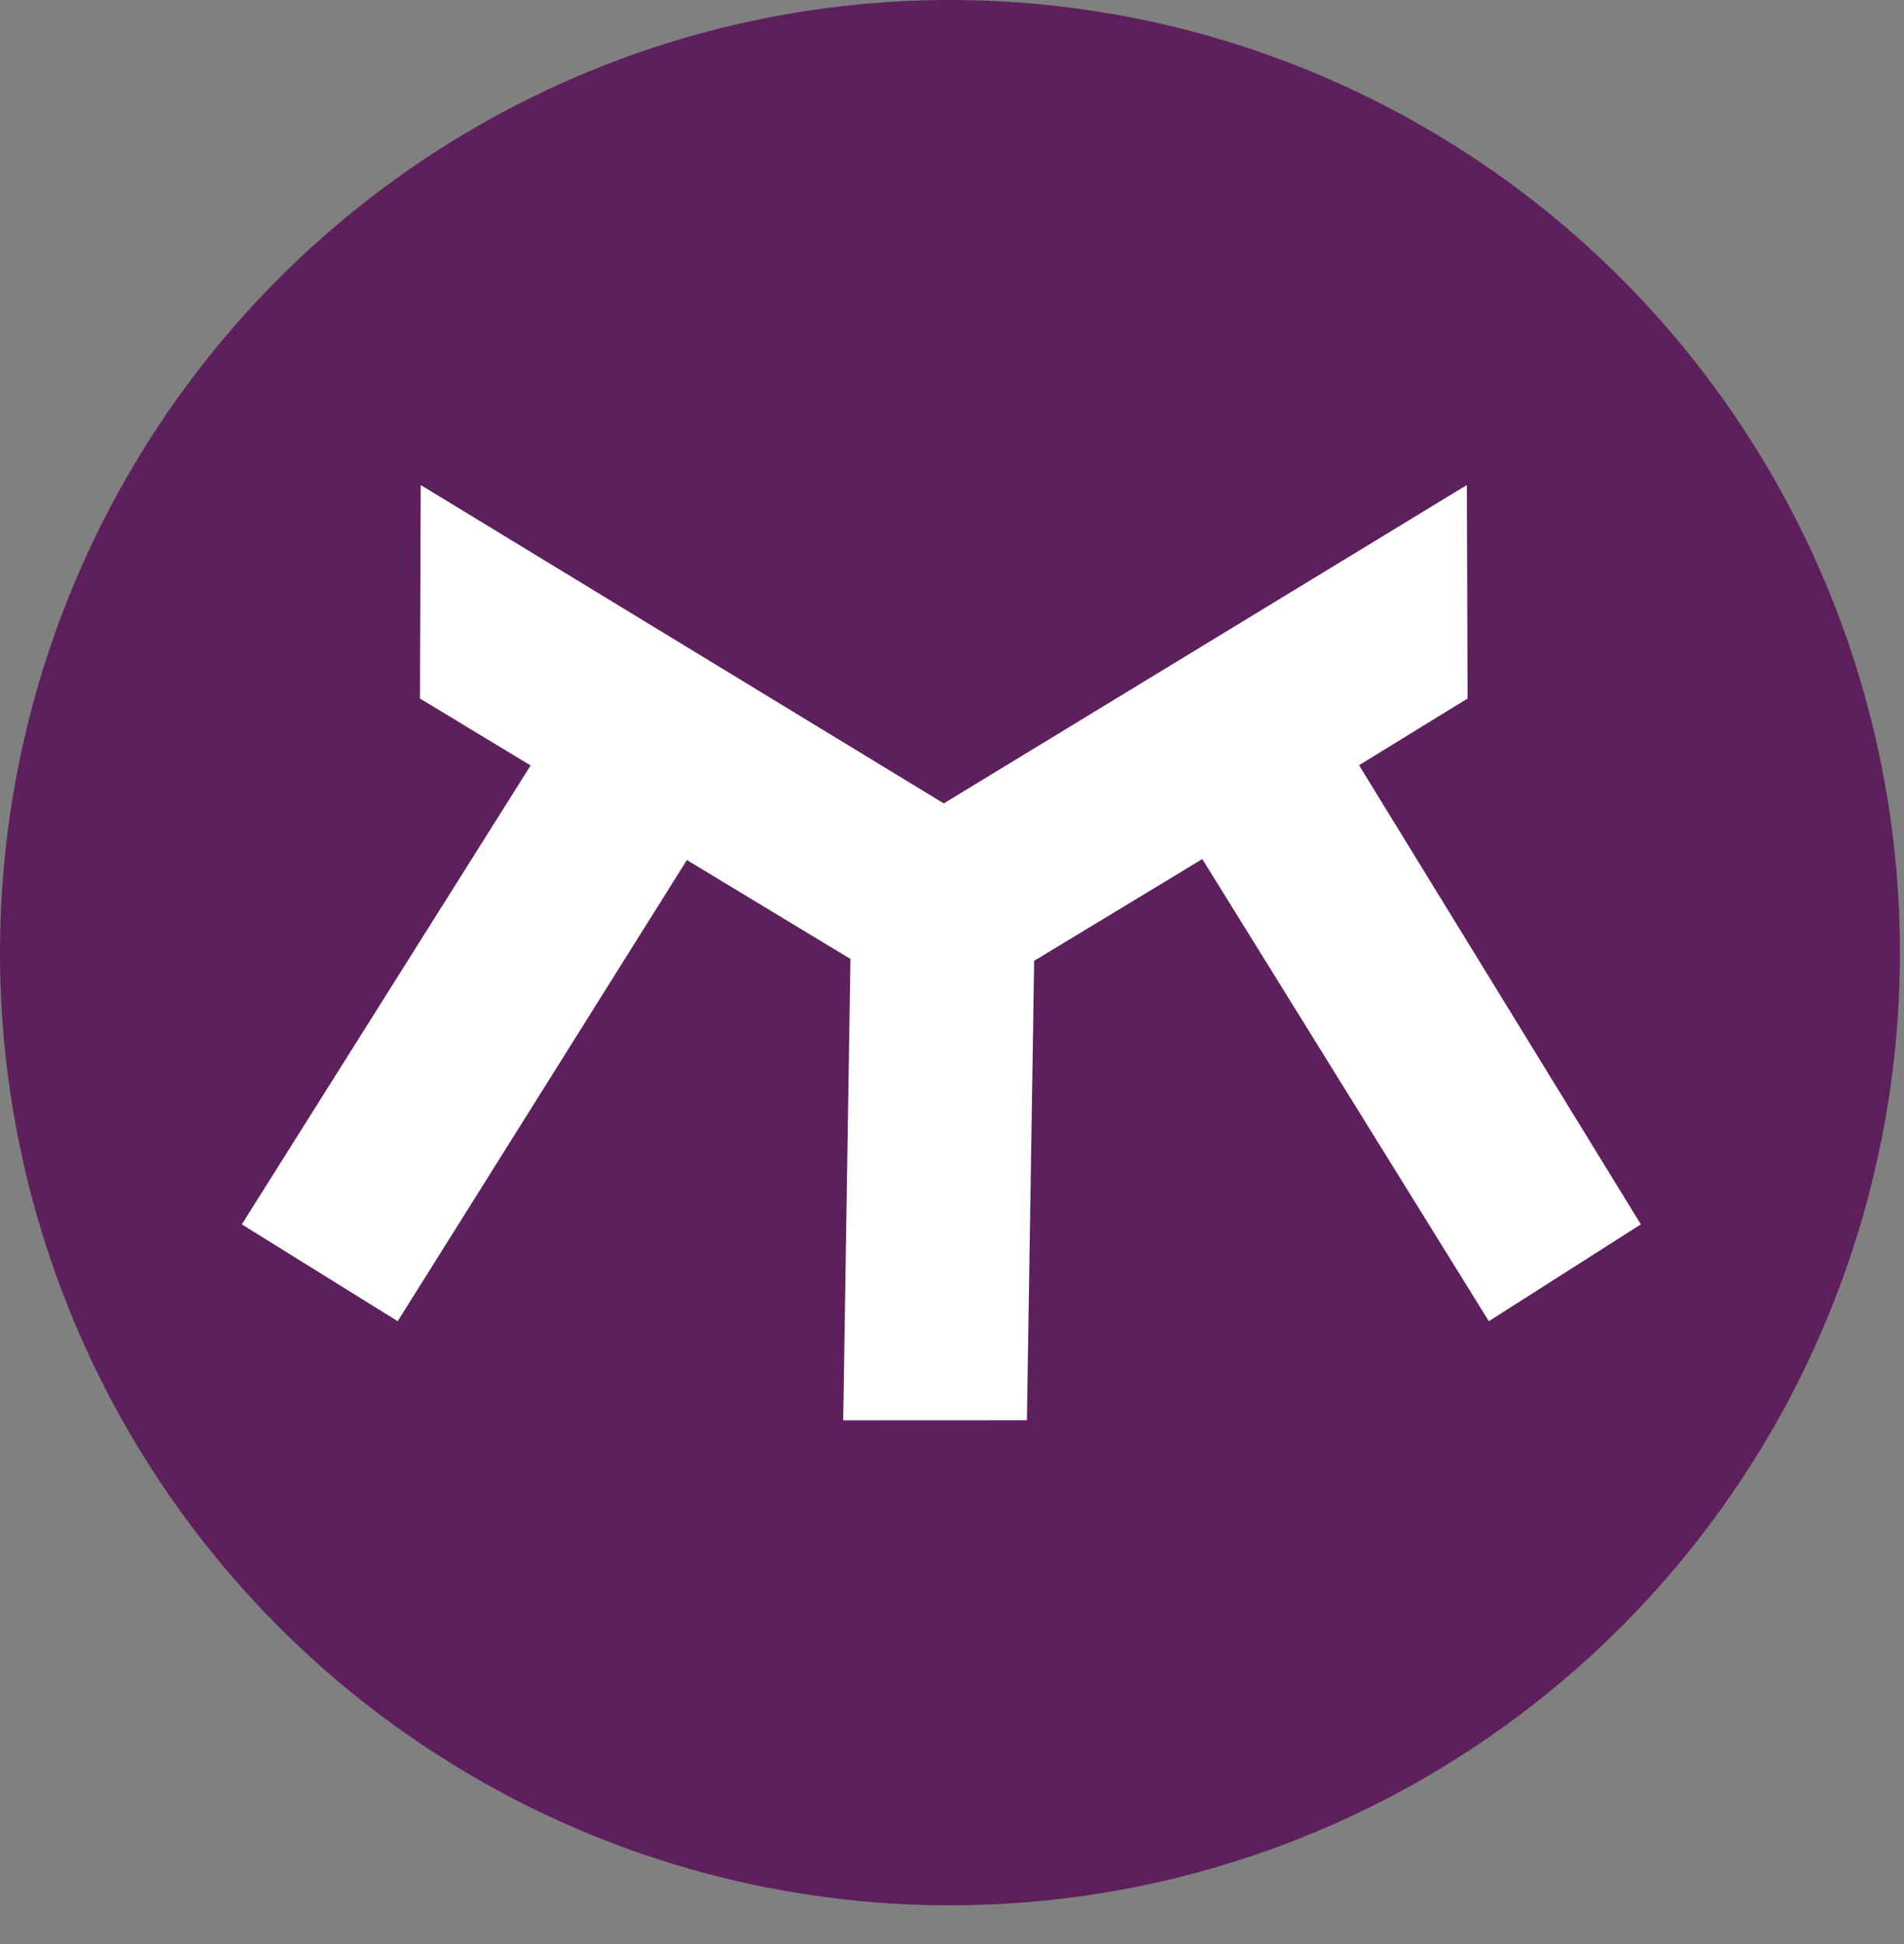
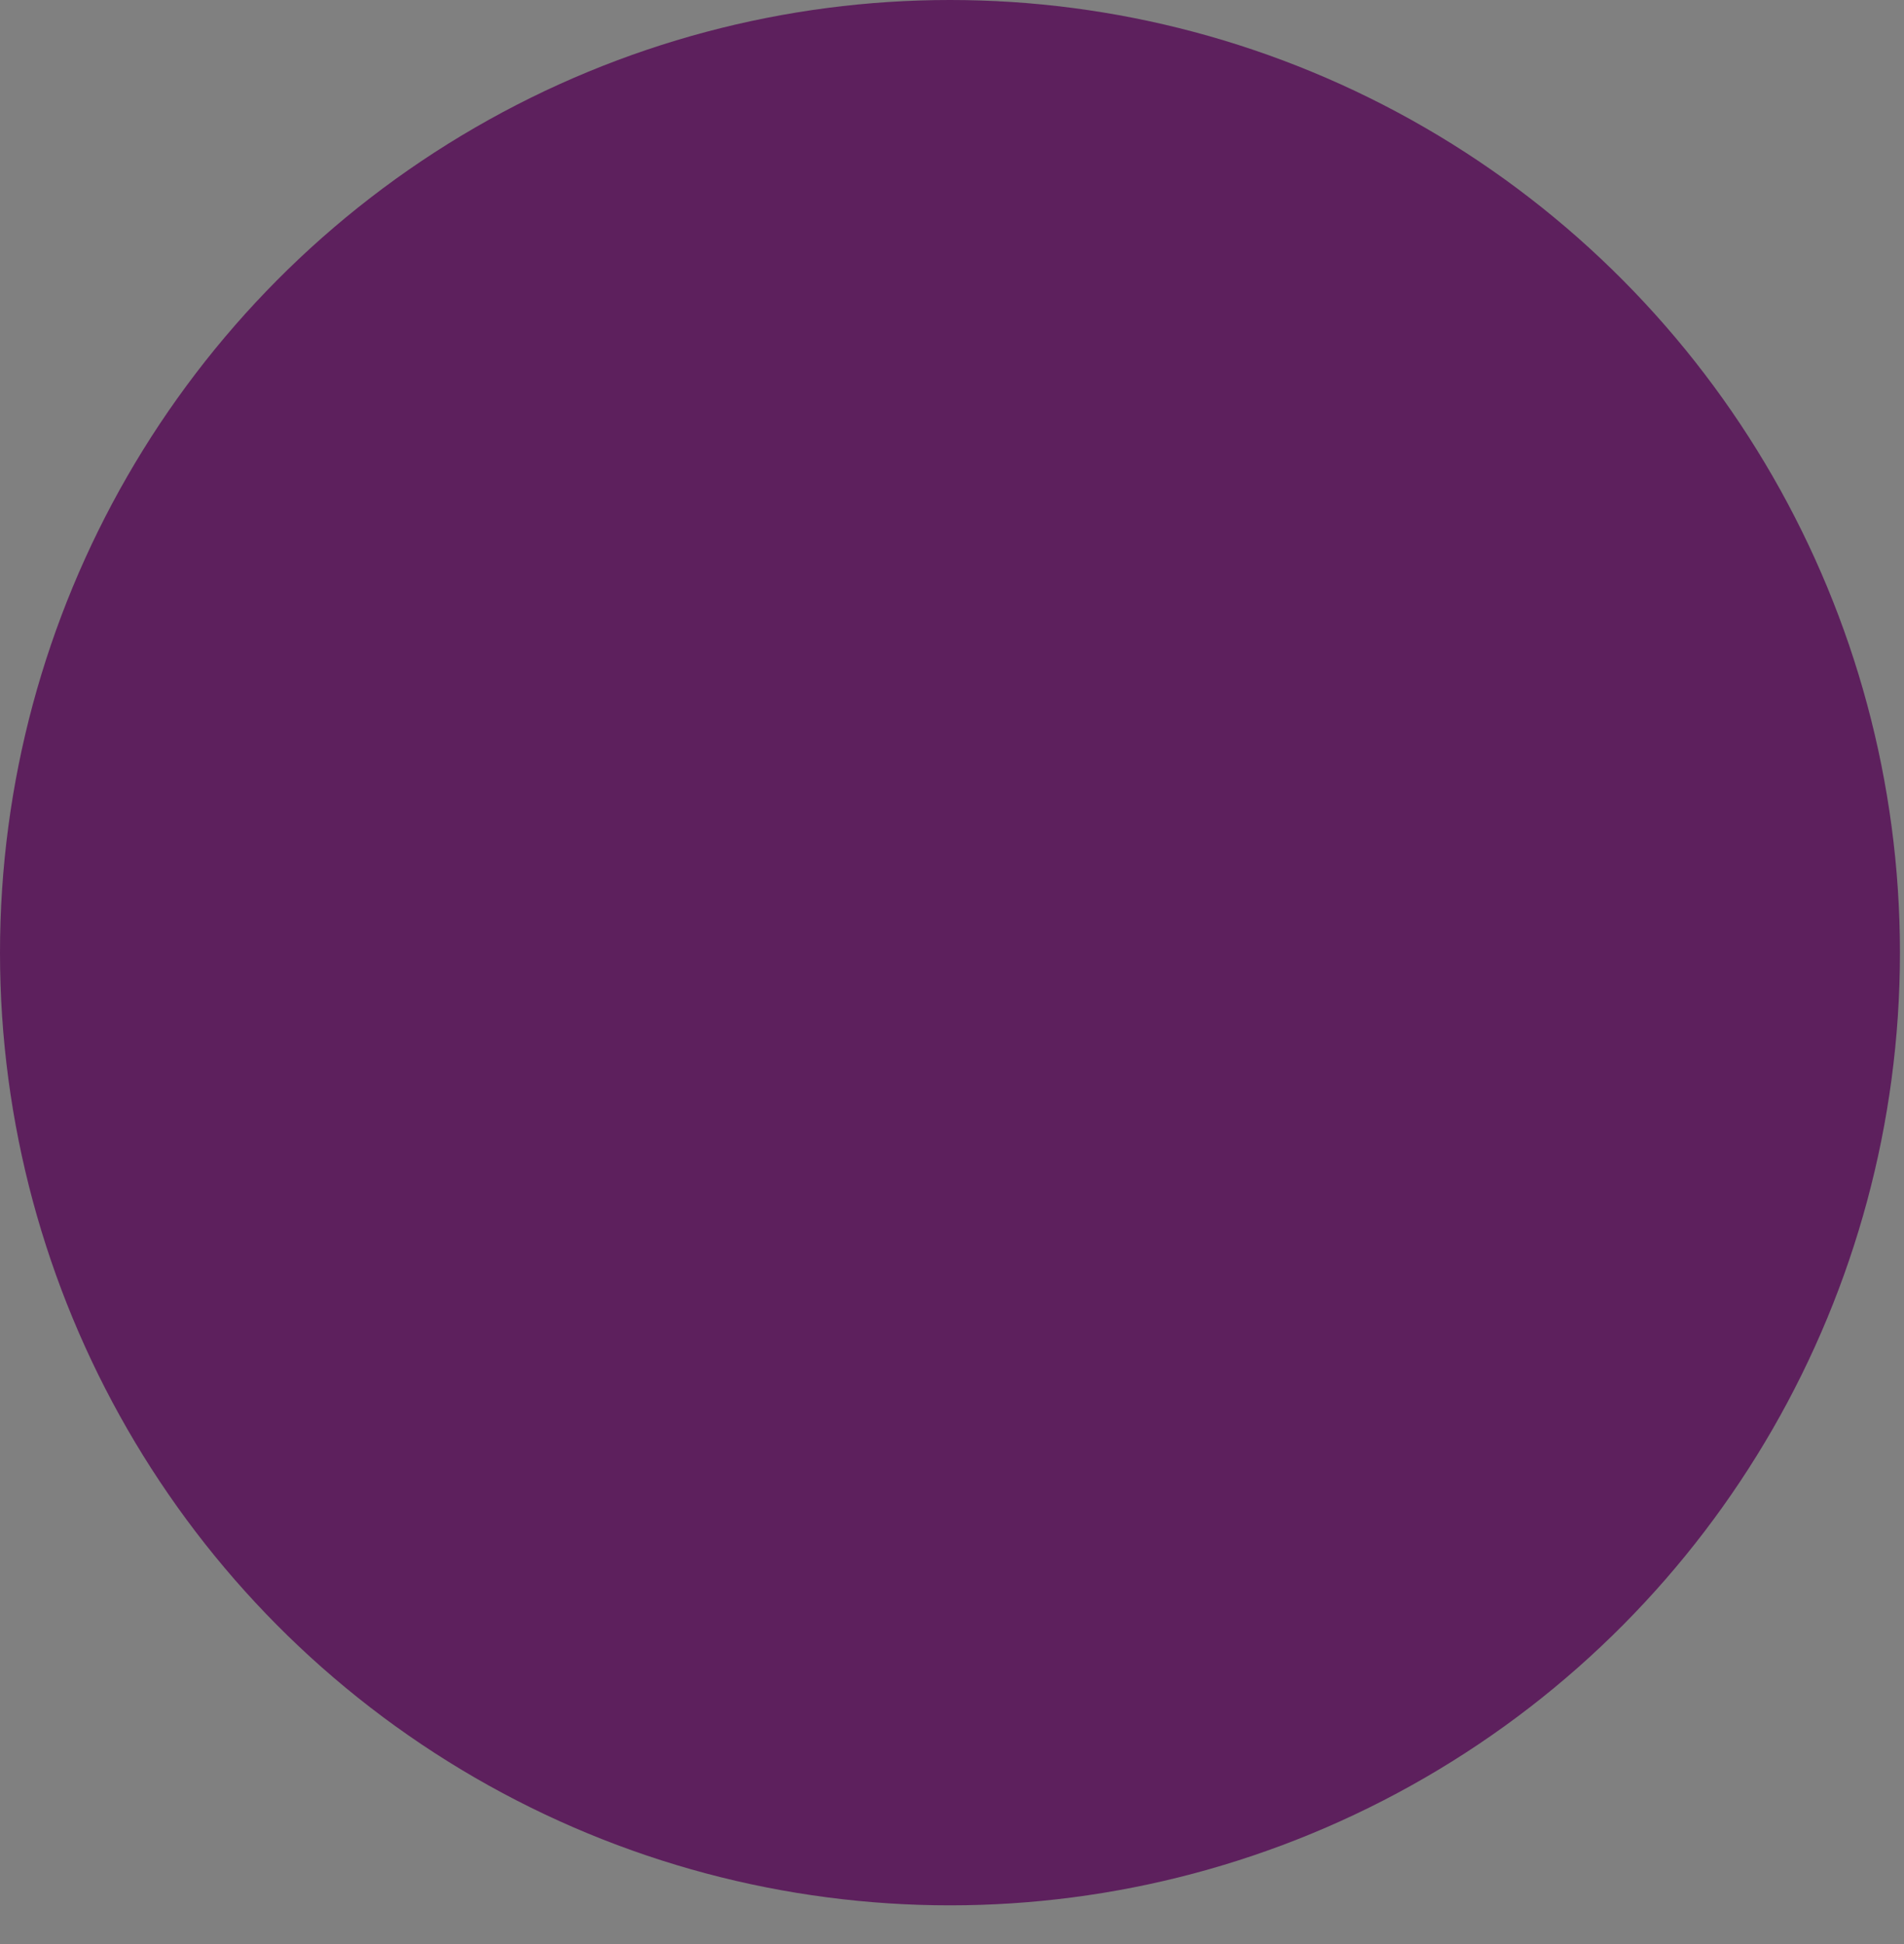
<svg xmlns="http://www.w3.org/2000/svg" width="47" height="48" viewBox="0 0 47 48" fill="none">
  <rect x="0" y="0" width="47" height="48" fill="#808080" stroke="none" />
  <ellipse cx="23.45" cy="23.521" rx="23.45" ry="23.521" fill="#5D205D" />
-   <path d="M9.817 32.62L5.969 30.229L13.098 18.899L10.367 17.246L10.385 11.975L23.297 19.836L36.209 11.975L36.227 17.246L33.548 18.893L40.504 30.229L36.752 32.62L29.679 21.21L25.528 23.722L25.349 35.066L20.814 35.068L20.993 23.676L16.956 21.234L9.817 32.62Z" fill="white" />
</svg>